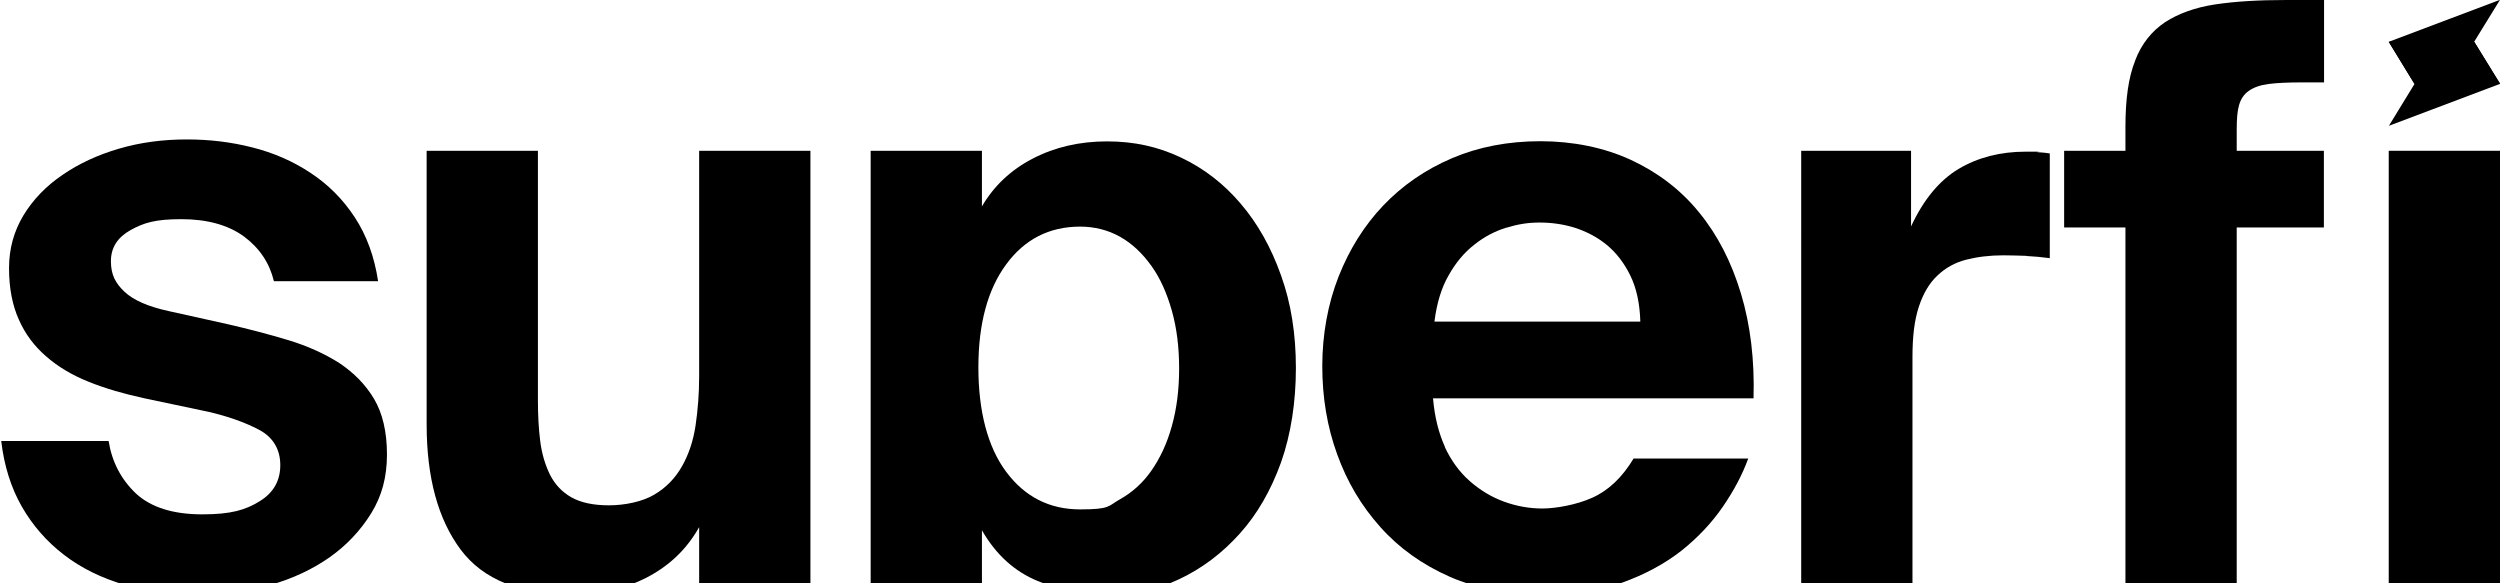
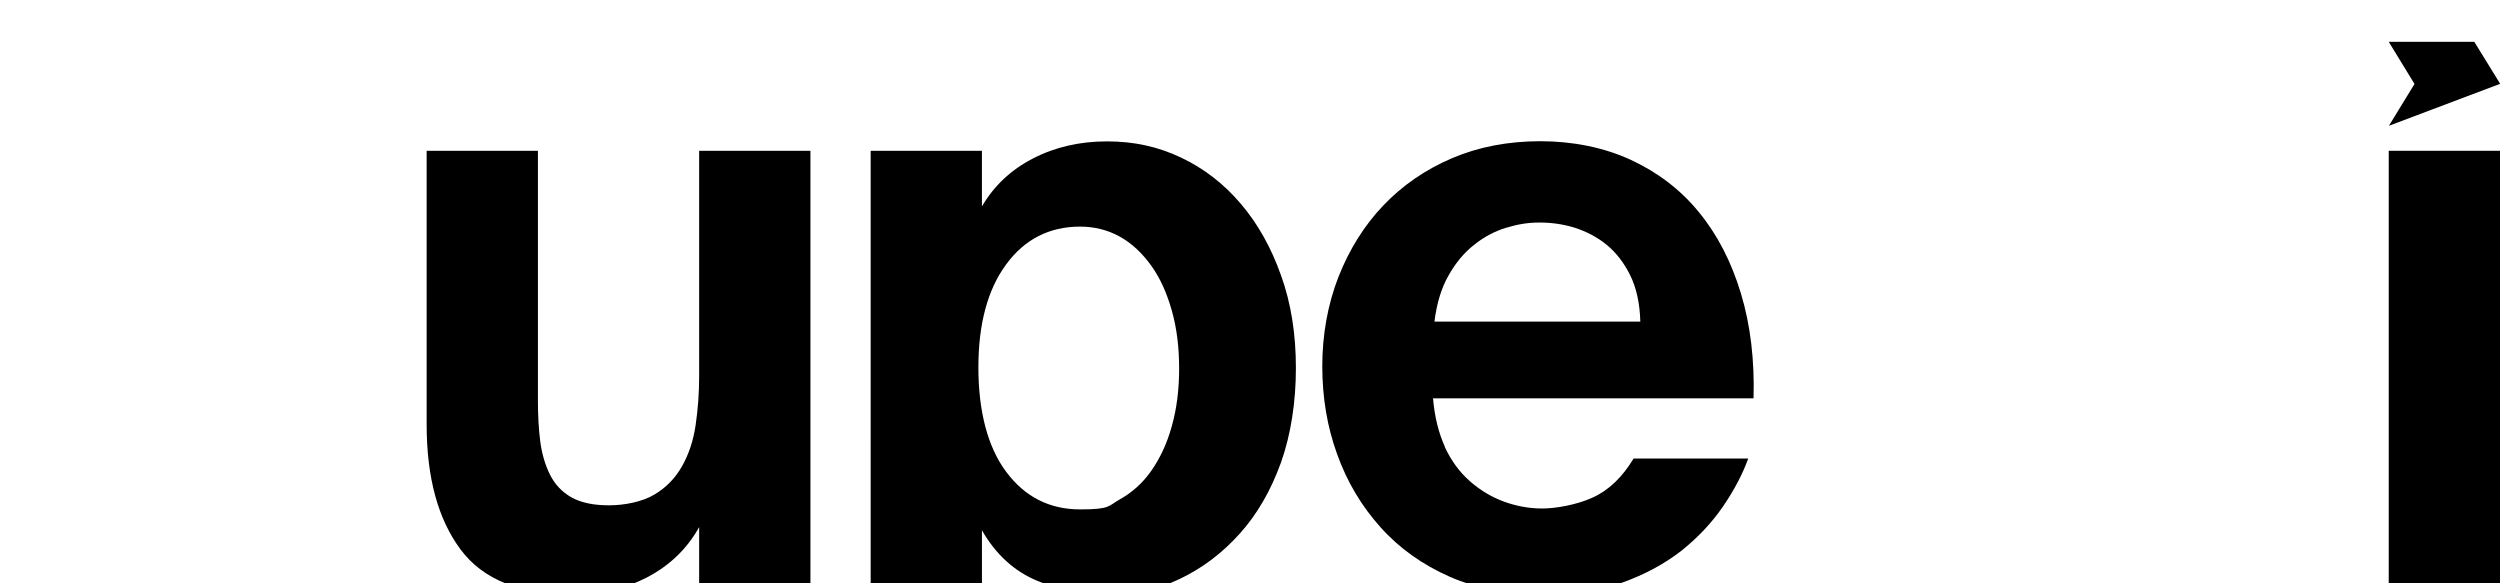
<svg xmlns="http://www.w3.org/2000/svg" version="1.1" viewBox="0 0 1411 329.3">
  <defs>
    <style>
      .cls-1 {
        fill: none;
      }

      .cls-2 {
        clip-path: url(#clippath);
      }
    </style>
    <clipPath id="clippath">
      <rect class="cls-1" x=".7" width="1410.3" height="409.2" />
    </clipPath>
  </defs>
  <g>
    <g id="Layer_1">
      <g class="cls-2">
        <g>
-           <path d="M137.6,133.4c-9-6.5-20.8-9.7-35.3-9.7s-21.1,2-28.5,6.1c-7.4,4.1-11.2,9.9-11.2,17.6s2.6,12.5,7.7,17.3c5.1,4.8,13.5,8.4,25,10.9l32.9,7.3c12.2,2.8,23.7,5.8,34.6,9.1,10.9,3.3,20.5,7.7,28.7,12.9,8.1,5.4,14.7,12,19.6,20.2,4.8,8.1,7.3,18.6,7.3,31.4s-2.9,23.5-8.9,33.2c-6,9.7-13.8,18-23.4,24.8-9.7,6.8-20.9,12.1-33.7,15.7-12.8,3.6-26.2,5.5-40.1,5.5s-29.2-1.9-42.2-5.7c-12.9-3.8-24.3-9.4-33.9-16.8-9.7-7.4-17.7-16.5-23.9-27.3-6.1-10.7-10-23.1-11.6-37h60.6c1.9,11.8,7,21.6,15.4,29.6,8.4,7.8,20.9,11.8,37.4,11.8s24.4-2.5,32.3-7.3c7.9-4.8,11.8-11.6,11.8-20.5s-4.1-15.8-12.1-20c-8-4.2-17.5-7.5-28.1-10l-36.5-7.7c-11.5-2.5-22-5.5-31.4-9.3-9.5-3.8-17.5-8.6-24.1-14.4-6.7-5.8-11.8-12.6-15.4-20.8-3.6-8-5.5-17.7-5.5-28.9s2.8-20.9,8.1-29.8c5.5-9,12.8-16.6,22.1-22.9,9.3-6.4,19.9-11.3,31.9-14.8,11.9-3.5,24.7-5.2,38.1-5.2s25.2,1.5,37.1,4.5c11.9,3,23,7.8,32.9,14.4,9.9,6.5,18.2,14.8,24.9,25,6.7,10.2,11.1,22.2,13.2,36.1h-58.8c-2.5-10.3-8.1-18.7-17-25.3h.1Z" />
          <path d="M365.2,325.9c-12.8,6.5-26.8,9.7-41.9,9.7-29.5,0-50.6-8.4-63.3-25.4-12.7-17-19.2-40.5-19.2-70.6V85.1h62.8v141c0,8.1.4,15.8,1.3,22.9.9,7.1,2.8,13.4,5.5,18.9,2.8,5.5,6.7,9.7,12.1,12.8,5.4,3,12.4,4.5,21.2,4.5s18.8-2,25.5-6c6.7-3.9,11.9-9.3,15.7-16,3.8-6.7,6.4-14.4,7.7-23.2,1.3-8.9,2-18,2-27.7v-127.2h62.8v244.6h-62.8v-32.2c-7,12.5-16.9,21.9-29.7,28.5h.1Z" />
          <path d="M491.4,85.1h62.8v31.4c6.7-11.5,16.3-20.6,28.7-27,12.5-6.5,26.5-9.7,41.9-9.7s28.8,3,41.7,9.1c12.9,6.1,24.1,14.7,33.7,26,9.6,11.2,17.2,24.7,22.8,40.5,5.7,15.8,8.4,33.2,8.4,52.3s-2.8,37.5-8.4,53.3c-5.7,15.8-13.4,29.2-23.3,40.2-9.9,11-21.2,19.6-34.2,25.7-12.9,6.1-26.6,9.1-41.2,9.1s-25.6-2.8-38.7-8.1c-13.1-5.4-23.6-15-31.4-28.6v110.5h-62.8V85.1h-.1ZM632.1,281.8c6.8-3.8,12.8-9.1,17.7-16.1,4.9-7,8.9-15.4,11.6-25.3,2.8-9.9,4.1-20.8,4.1-32.5s-1.3-22.6-4.1-32.5c-2.8-9.9-6.5-18.3-11.6-25.4-5.1-7.1-10.9-12.6-17.7-16.4-6.8-3.8-14.4-5.7-22.5-5.7-17.3,0-31.3,7.1-41.7,21.3-10.5,14.2-15.7,33.7-15.7,58.2s5.2,44.9,15.7,58.9c10.5,14.1,24.4,21.2,41.7,21.2s15.7-1.9,22.5-5.7h0Z" />
          <path d="M815.4,252.2c3.6,7.7,8.3,14.2,14.1,19.3,5.8,5.1,12.2,9,19.3,11.6,7.1,2.6,14.4,3.9,21.7,3.9s19.2-2,28.2-6.1c9.2-4.1,16.9-11.5,23.3-22.1h64.7c-3.3,9.1-8.1,18.1-14.4,27.3-6.3,9.1-14.1,17.4-23.4,24.8-9.5,7.4-20.7,13.4-33.5,18-12.9,4.5-27.8,6.8-44.4,6.8s-37.4-3.3-52.8-10.2c-15.4-6.8-28.5-16.1-39.1-28-10.6-11.8-18.8-25.5-24.4-41.1-5.7-15.7-8.4-32.2-8.4-49.8s3.1-35,9.2-50.5c6.1-15.4,14.5-28.9,25.3-40.2,10.8-11.3,23.7-20.2,38.7-26.6,15-6.4,31.7-9.6,49.9-9.6s35.8,3.5,51,10.5c15.1,7,28.1,16.8,38.5,29.6,10.5,12.8,18.3,28,23.7,45.9s7.7,37.6,7.1,59.1h-180.9c.9,10.6,3.2,19.7,6.8,27.6l-.3-.3ZM850.1,128.5c-6.4,2-12.4,5.1-18,9.6-5.7,4.4-10.5,10.2-14.5,17.3-4.1,7.1-6.7,15.8-8,26.1h116.2c-.3-10.3-2.2-19-5.7-26.1-3.5-7.1-8-12.9-13.4-17.3-5.4-4.4-11.5-7.5-18-9.6-6.5-2-13.1-2.9-19.8-2.9s-12.4,1-18.6,2.9h-.1Z" />
-           <path d="M1143.7,144.4c-4.1-.1-8.4-.3-12.9-.3-7.9,0-15,.9-21.2,2.5-6.2,1.6-11.6,4.6-16.1,8.9-4.5,4.2-8,10-10.5,17.6s-3.6,16.8-3.6,28.5v128.2h-62.8V85.1h62v42.7c7-15.1,16-26,26.9-32.5,10.9-6.5,23.6-9.7,37.8-9.7s4.4,0,6.8.3c2.5.1,4.7.4,6.8.7v59.1c-4.5-.6-8.9-1-12.9-1.2h-.2Z" />
-           <path d="M1205.1,34.1c3.6-9.4,9.3-16.5,16.9-21.6,7.6-4.9,17-8.3,28.2-10,11.2-1.7,24.6-2.5,40.1-2.5h21.4v46.5h-12.4c-7.9,0-14.3.3-18.9.9s-8.4,1.9-11.2,3.9c-2.8,2-4.5,4.6-5.5,8.1-1,3.5-1.3,8.1-1.3,13.9v11.8h49.2v43.3h-49.2v201.5h-62.8v-201.5h-34.6v-43.3h34.6v-13.6c0-15.4,1.7-27.9,5.5-37.3Z" />
          <path d="M1411,329.7h-62.8V85.1h62.8v244.6Z" />
-           <path d="M1411,47.3h-48.3l-14.5-23.7,62.8-23.7-14.6,23.7,14.6,23.7Z" />
          <path d="M1362.7,47.3l-14.5-23.7h48.3l14.6,23.7-62.8,23.7,14.5-23.7Z" />
        </g>
      </g>
    </g>
  </g>
</svg>